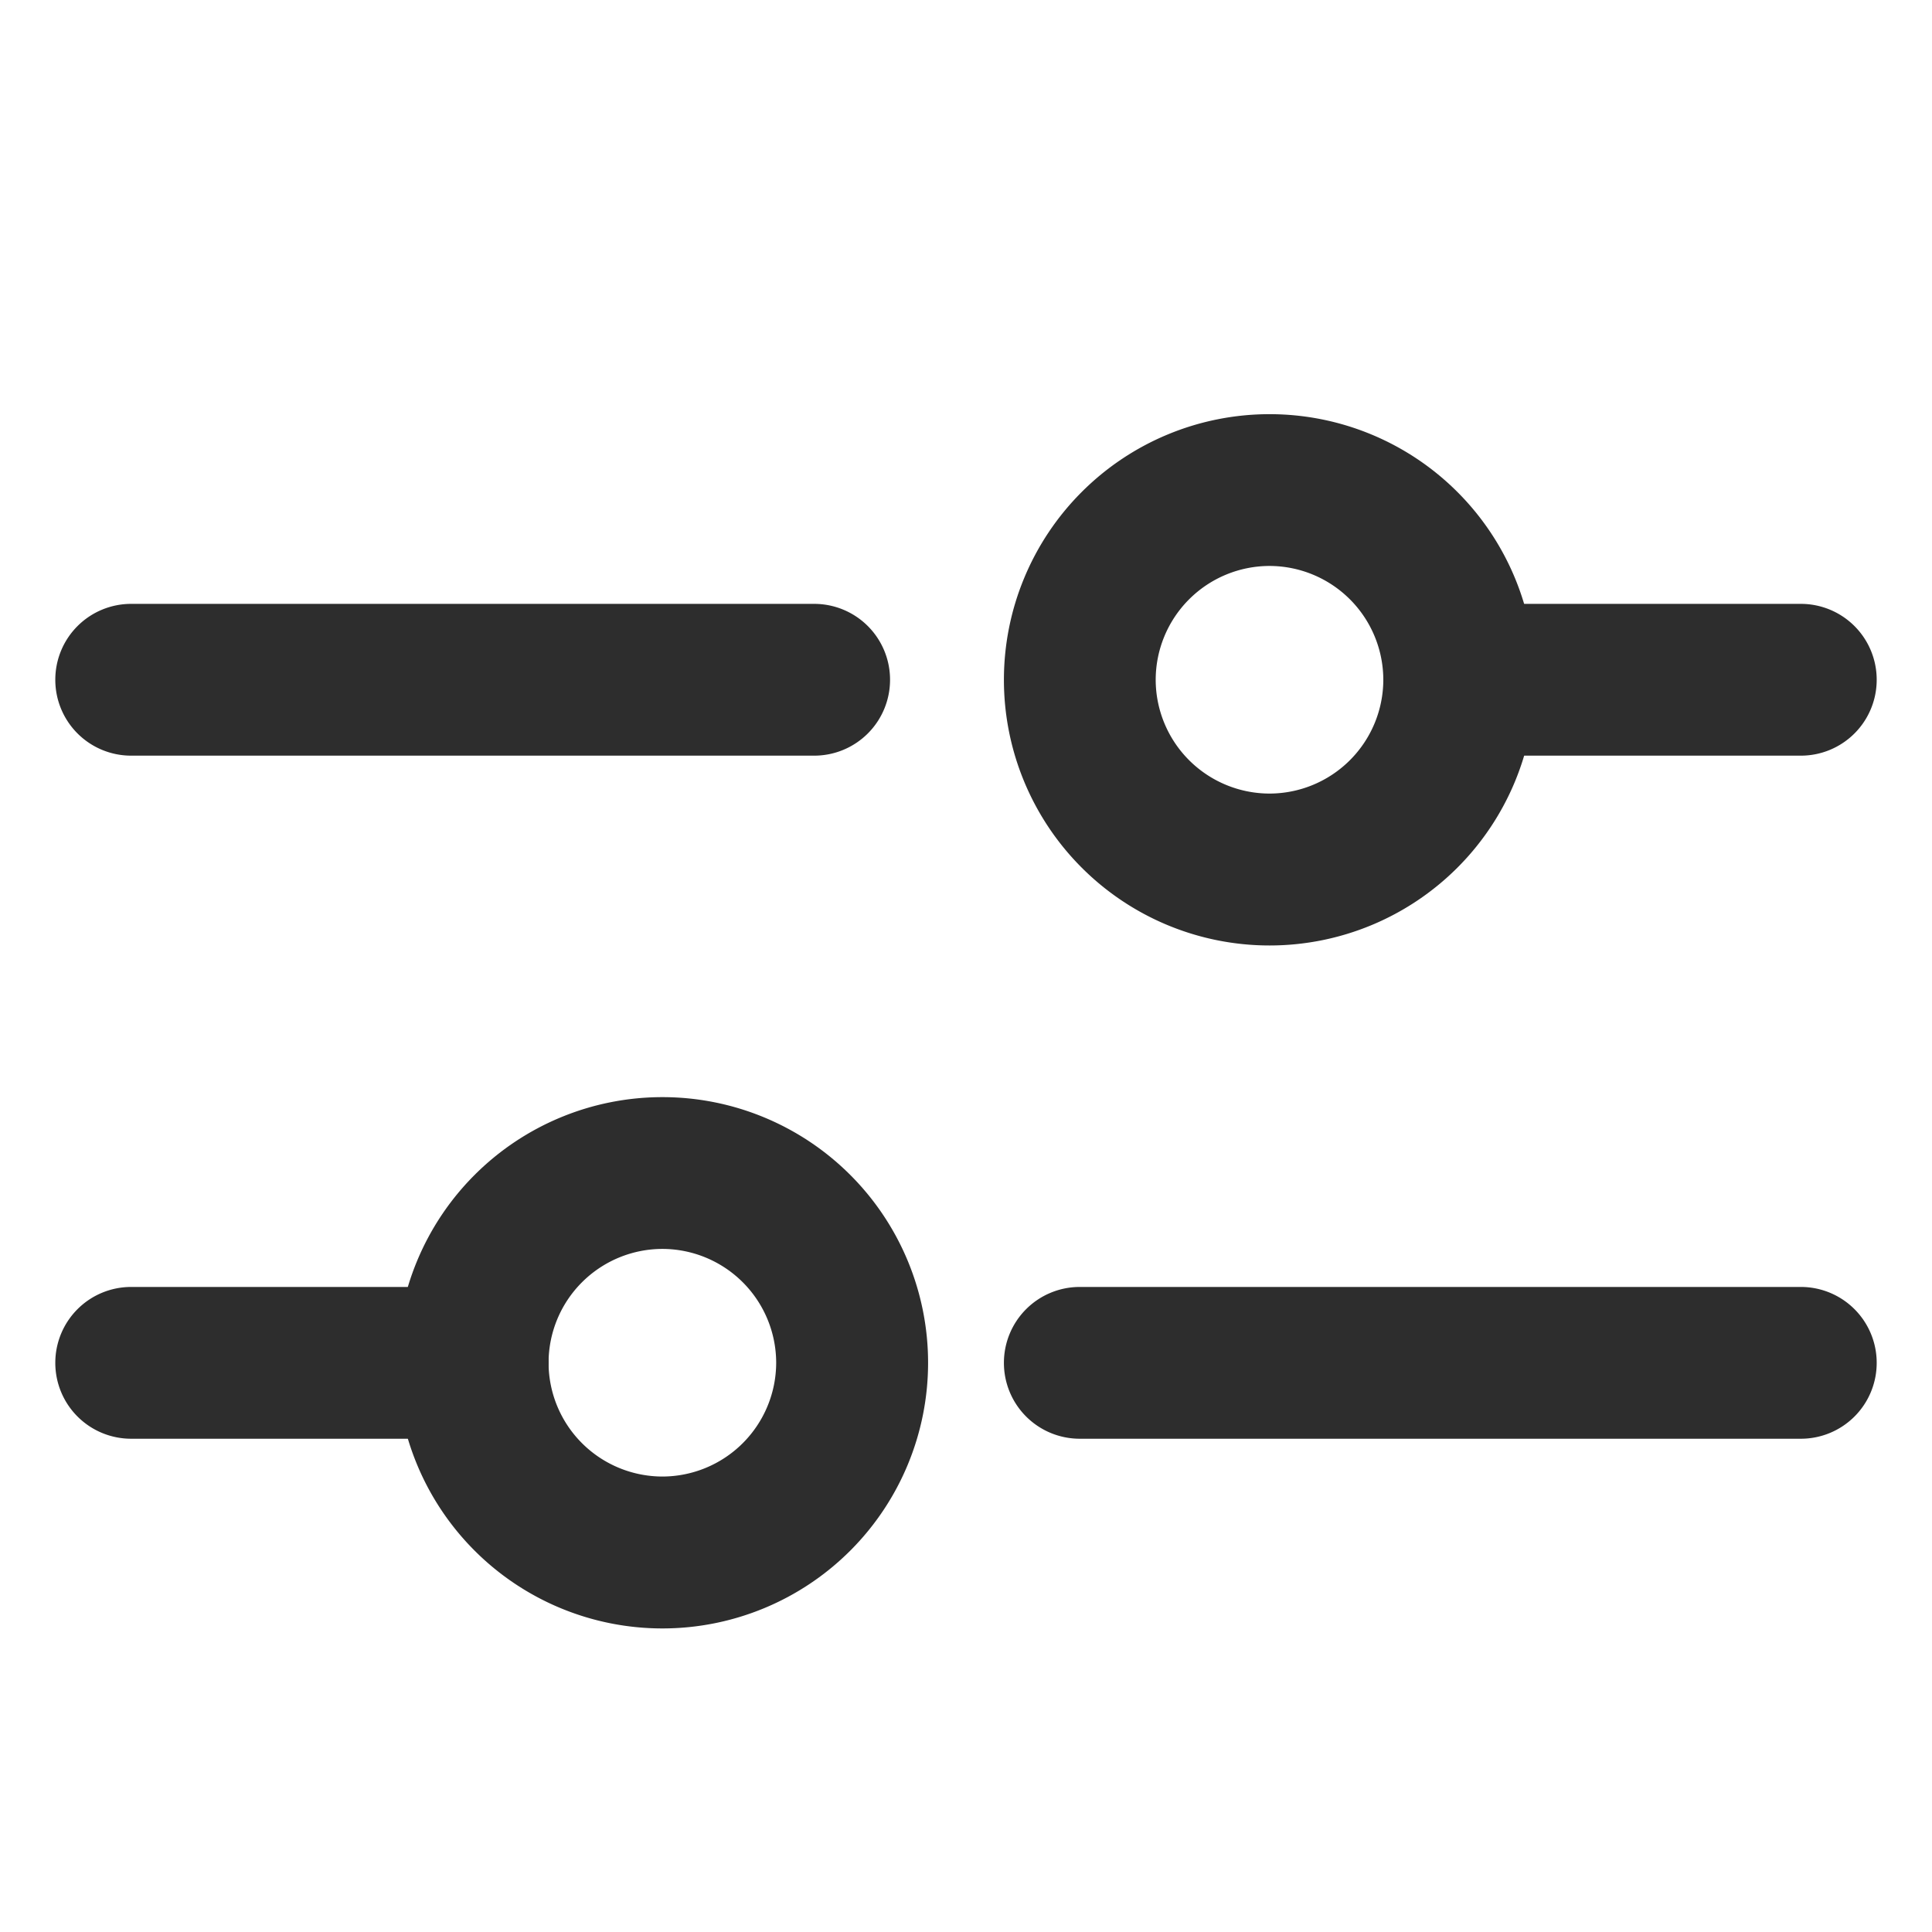
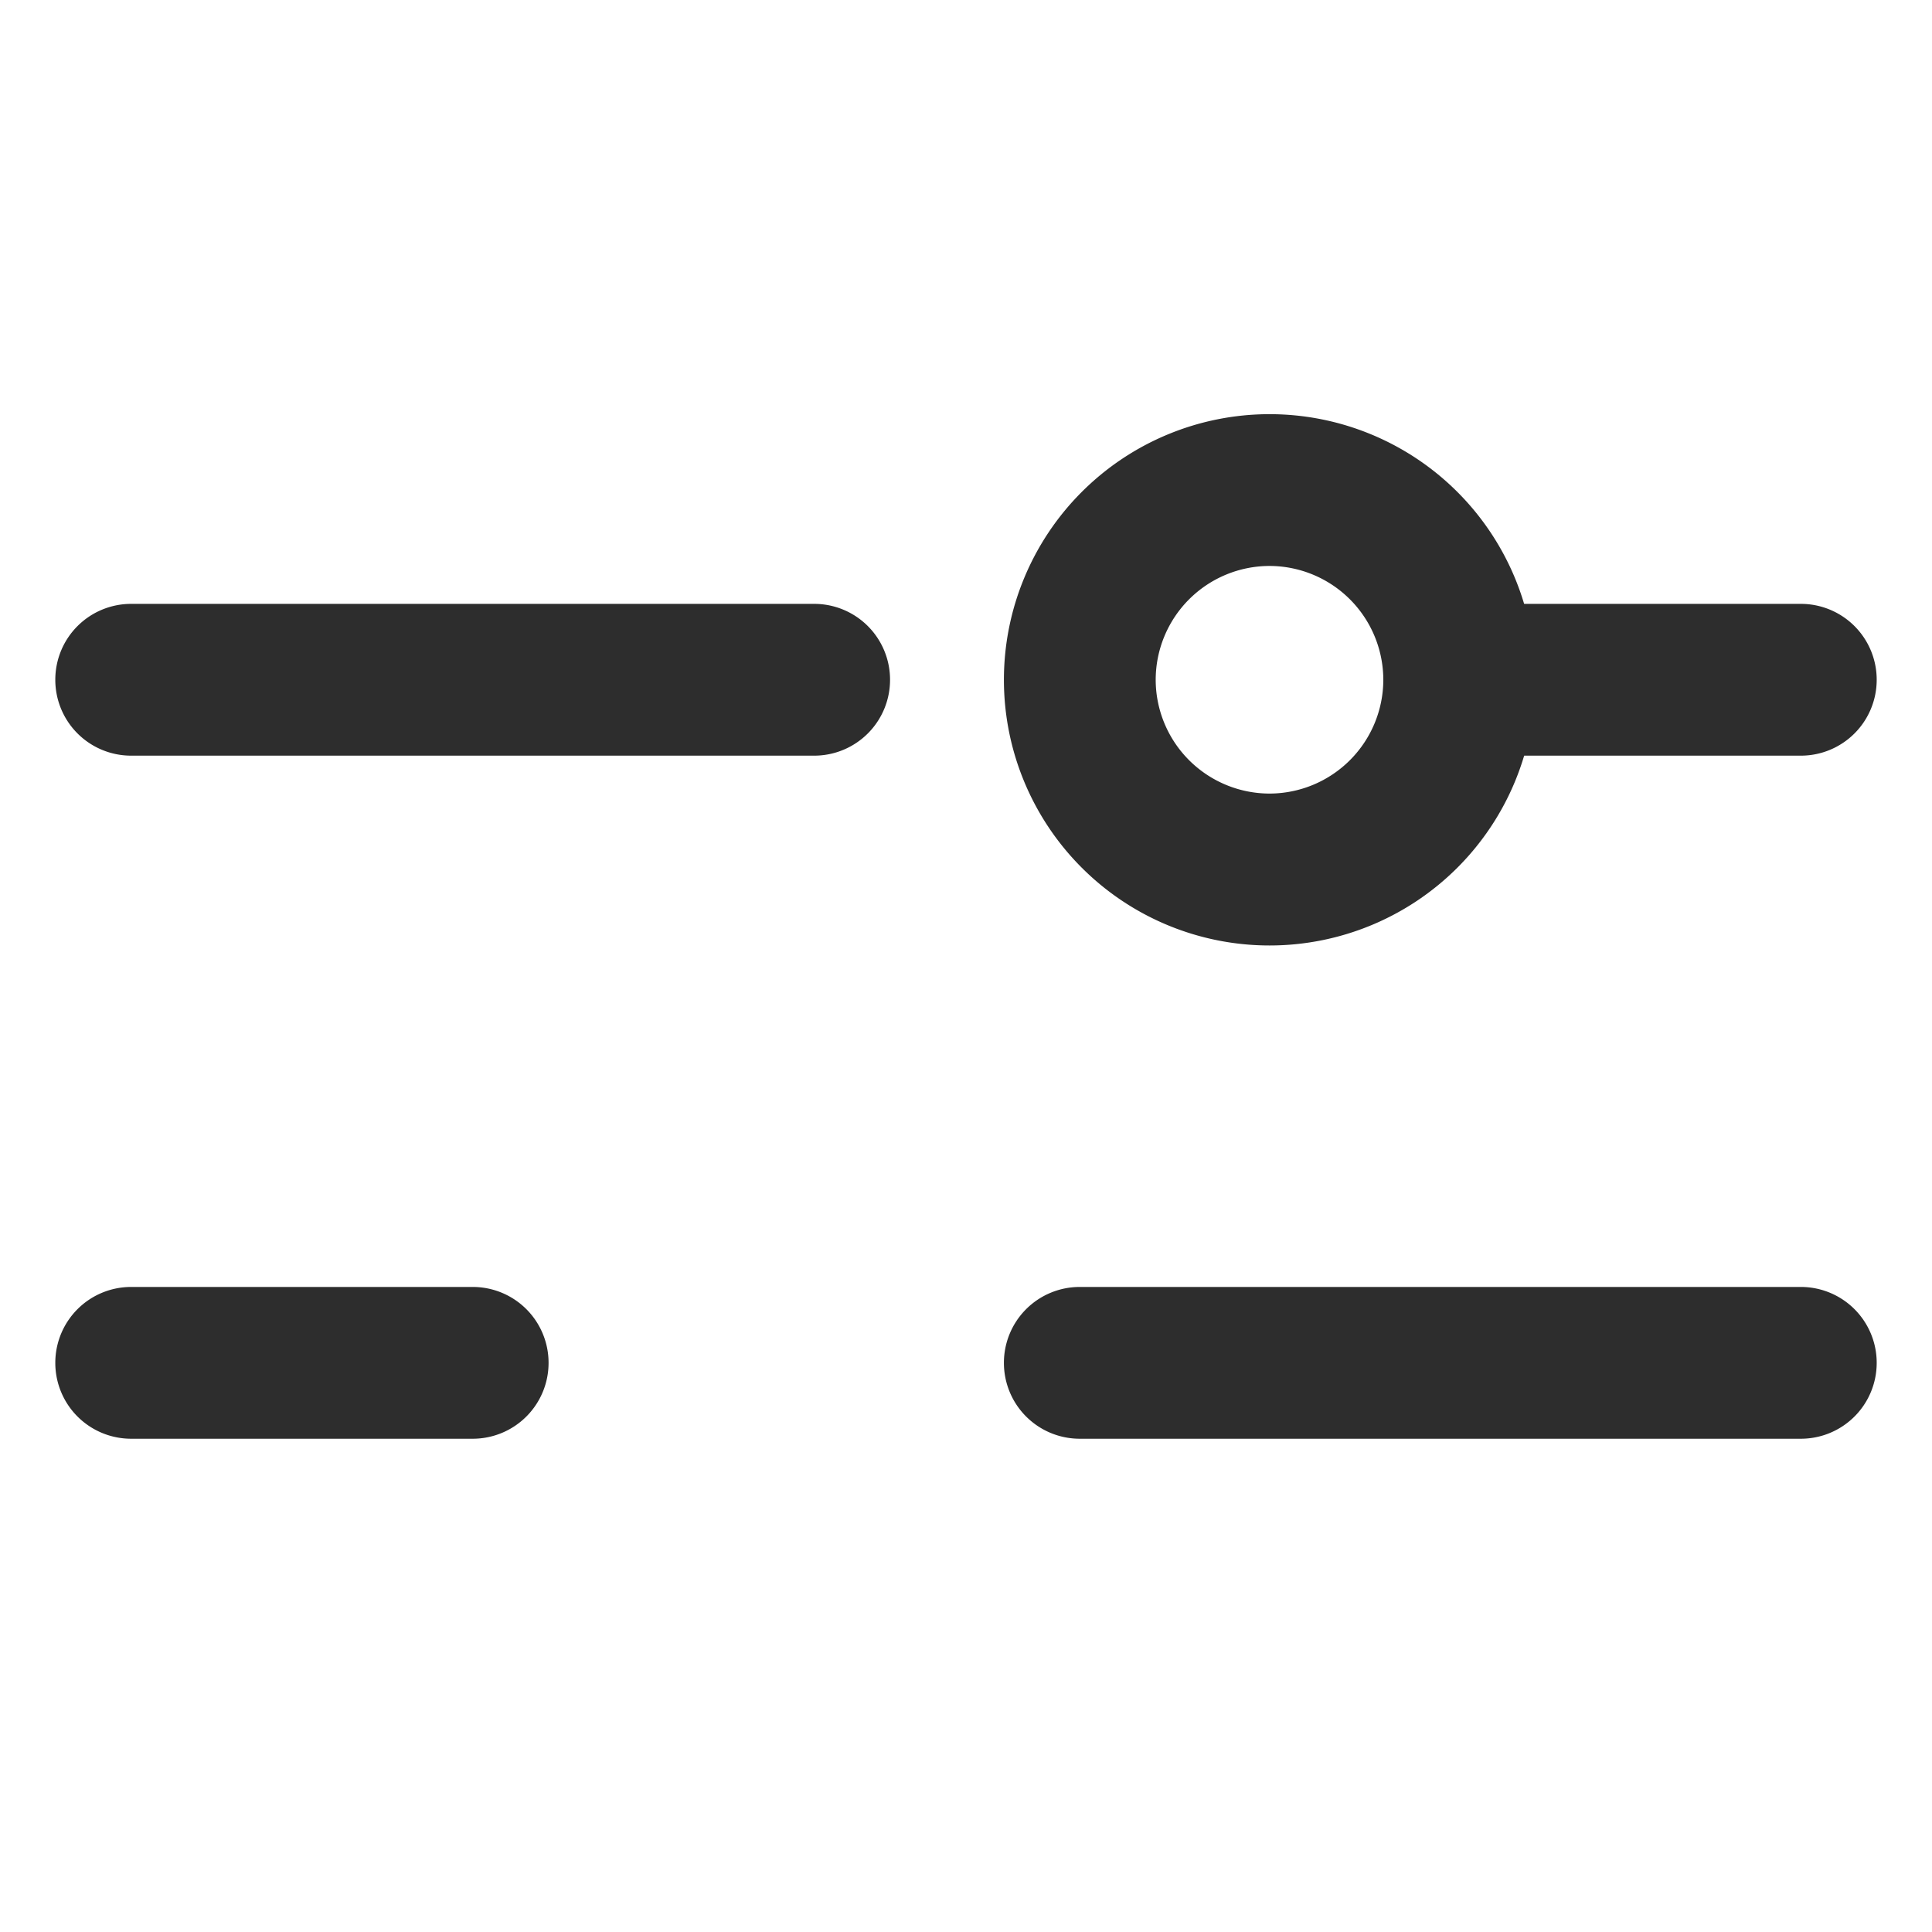
<svg xmlns="http://www.w3.org/2000/svg" width="16" height="16" viewBox="0 0 16 16">
  <defs>
    <clipPath id="clip-path">
      <rect id="長方形_1910" data-name="長方形 1910" width="16" height="16" transform="translate(24 280)" fill="#fff" stroke="#707070" stroke-width="1" />
    </clipPath>
  </defs>
  <g id="マスクグループ_50" data-name="マスクグループ 50" transform="translate(-24 -280)" clip-path="url(#clip-path)">
    <g id="_511_s_f" data-name="511_s_f" transform="translate(24.458 280.916)">
      <rect id="長方形_1909" data-name="長方形 1909" width="15" height="15" transform="translate(0 0.084)" fill="none" />
      <path id="楕円形_30" data-name="楕円形 30" d="M.2-2A2.2,2.2,0,0,1,2.4.2,2.2,2.2,0,0,1,.2,2.4,2.2,2.2,0,0,1-2,.2,2.2,2.2,0,0,1,.2-2Zm0,3.142A.944.944,0,0,0,1.142.2.944.944,0,0,0,.2-.743.944.944,0,0,0-.743.2.944.944,0,0,0,.2,1.142Z" transform="translate(9.856 4.514)" fill="#2d2d2d" />
      <path id="線_1004" data-name="線 1004" d="M4.285-.743H-1.372A.628.628,0,0,1-2-1.372.628.628,0,0,1-1.372-2H4.285a.628.628,0,0,1,.628.628A.628.628,0,0,1,4.285-.743Z" transform="translate(2 6.085)" fill="#2d2d2d" />
-       <path id="線_1005" data-name="線 1005" d="M1.3-.743H-1.372A.628.628,0,0,1-2-1.372.628.628,0,0,1-1.372-2H1.3a.628.628,0,0,1,.628.628A.628.628,0,0,1,1.3-.743Z" transform="translate(13.156 6.085)" fill="#2d2d2d" />
+       <path id="線_1005" data-name="線 1005" d="M1.3-.743H-1.372A.628.628,0,0,1-2-1.372.628.628,0,0,1-1.372-2H1.3a.628.628,0,0,1,.628.628A.628.628,0,0,1,1.3-.743" transform="translate(13.156 6.085)" fill="#2d2d2d" />
      <path id="線_1006" data-name="線 1006" d="M1.457-.743H-1.372A.628.628,0,0,1-2-1.372.628.628,0,0,1-1.372-2H1.457a.628.628,0,0,1,.628.628A.628.628,0,0,1,1.457-.743Z" transform="translate(2 11.742)" fill="#2d2d2d" />
-       <path id="楕円形_31" data-name="楕円形 31" d="M.2-2A2.2,2.2,0,0,1,2.4.2,2.2,2.2,0,0,1,.2,2.4,2.2,2.2,0,0,1-2,.2,2.2,2.2,0,0,1,.2-2Zm0,3.142A.944.944,0,0,0,1.142.2.944.944,0,0,0,.2-.743.944.944,0,0,0-.743.2.944.944,0,0,0,.2,1.142Z" transform="translate(4.828 10.17)" fill="#2d2d2d" />
      <path id="線_1007" data-name="線 1007" d="M4.6-.743H-1.372A.628.628,0,0,1-2-1.372.628.628,0,0,1-1.372-2H4.6a.628.628,0,0,1,.628.628A.628.628,0,0,1,4.6-.743Z" transform="translate(9.856 11.742)" fill="#2d2d2d" />
    </g>
  </g>
</svg>